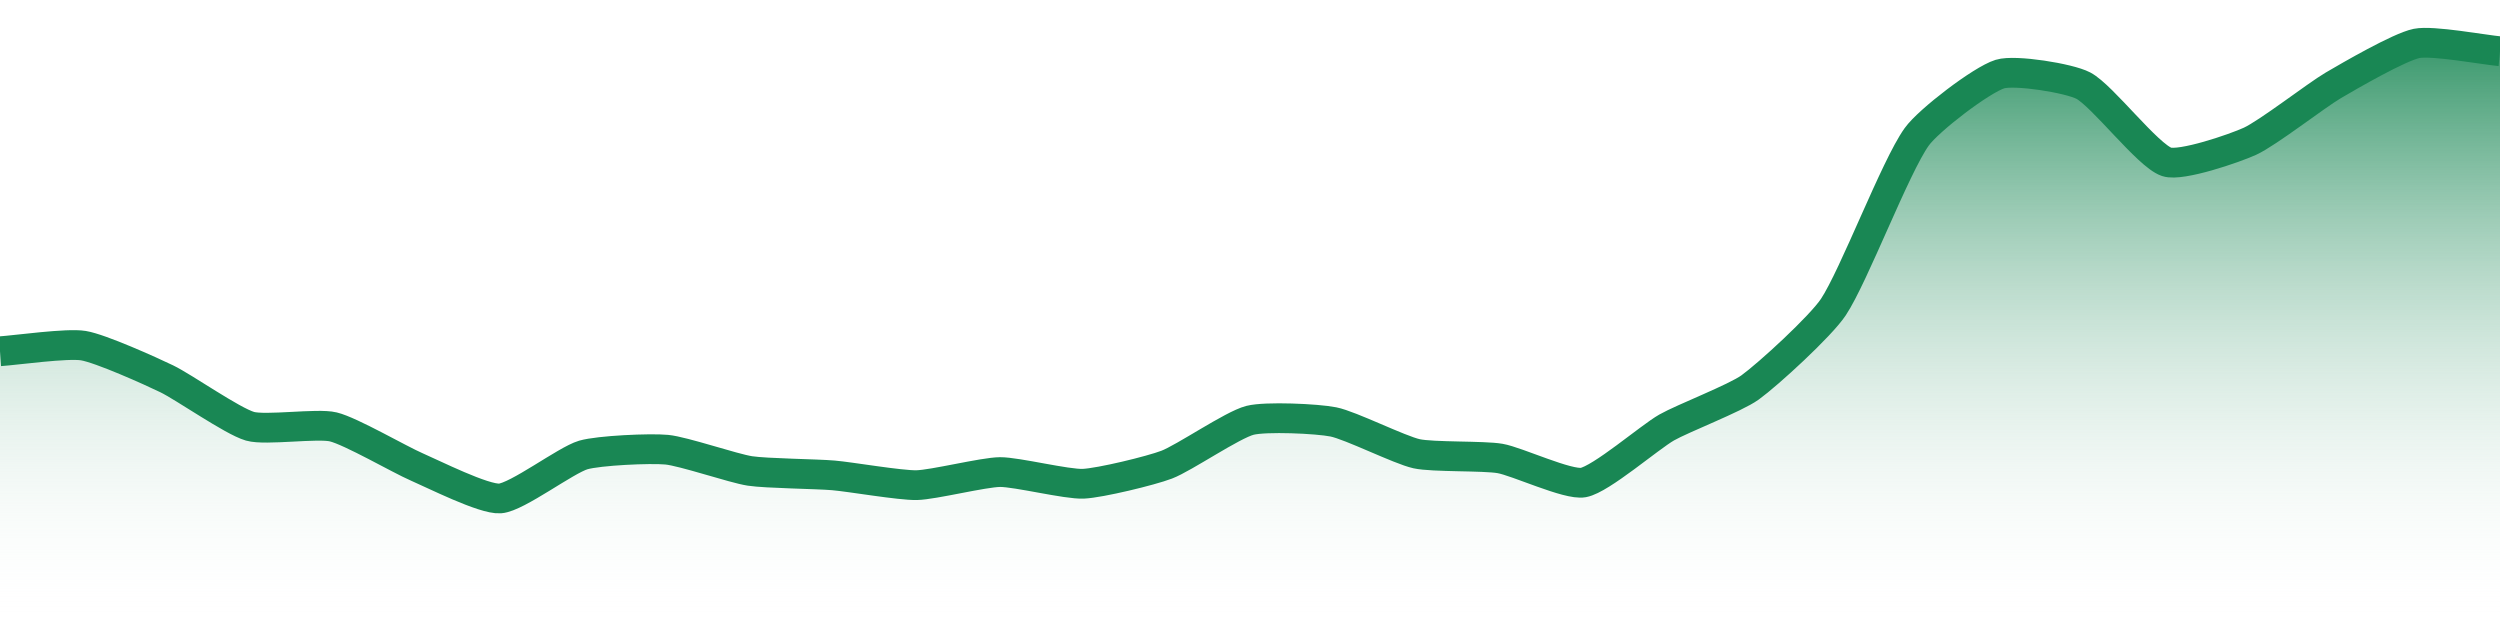
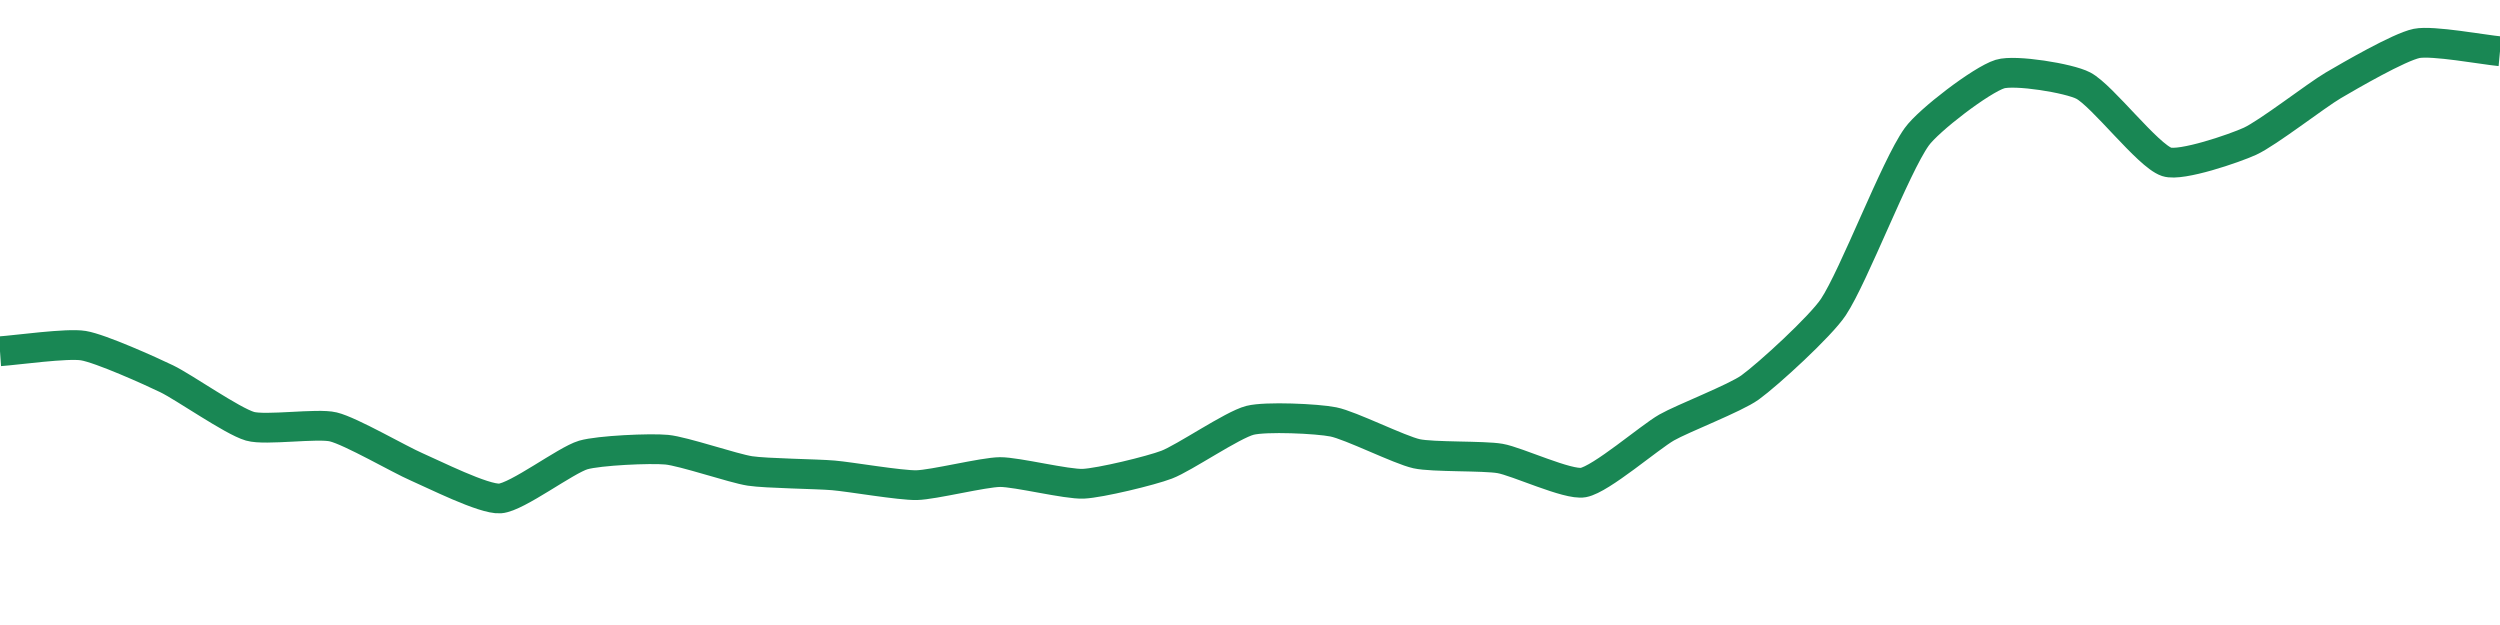
<svg xmlns="http://www.w3.org/2000/svg" width="168pt" height="42pt" viewBox="0 0 168 42" version="1.1">
  <defs>
    <linearGradient id="linear0" gradientUnits="userSpaceOnUse" x1="0" y1="42" x2="0" y2="0">
      <stop offset="0" style="stop-color:rgb(100%,100%,100%);stop-opacity:0;" />
      <stop offset="1" style="stop-color:rgb(9.804%,52.941%,32.941%);stop-opacity:1;" />
    </linearGradient>
  </defs>
  <g id="surface10221">
-     <path style=" stroke:none;fill-rule:nonzero;fill:url(#linear0);" d="M 0 23.605 C 1.121 23.527 4.52 23.047 5.602 23.227 C 6.762 23.418 10.117 24.93 11.199 25.453 C 12.359 26.012 15.602 28.297 16.801 28.645 C 17.84 28.945 21.34 28.426 22.398 28.688 C 23.578 28.973 26.859 30.883 28 31.375 C 29.098 31.848 32.508 33.574 33.602 33.496 C 34.75 33.414 38.016 30.922 39.199 30.574 C 40.254 30.27 43.695 30.113 44.801 30.219 C 45.938 30.328 49.262 31.473 50.398 31.648 C 51.504 31.816 54.883 31.848 56 31.945 C 57.121 32.039 60.484 32.625 61.602 32.602 C 62.723 32.578 66.078 31.734 67.199 31.723 C 68.32 31.715 71.688 32.559 72.801 32.508 C 73.93 32.457 77.336 31.633 78.398 31.227 C 79.574 30.781 82.809 28.551 84 28.246 C 85.051 27.977 88.52 28.133 89.602 28.352 C 90.758 28.582 94.043 30.238 95.199 30.492 C 96.281 30.73 99.703 30.617 100.801 30.809 C 101.941 31.004 105.359 32.617 106.398 32.426 C 107.598 32.203 110.836 29.391 112 28.727 C 113.078 28.113 116.605 26.758 117.602 26.039 C 118.844 25.141 122.352 21.918 123.199 20.641 C 124.59 18.551 127.355 11.219 128.801 9.199 C 129.594 8.086 133.16 5.359 134.398 4.977 C 135.398 4.668 139.043 5.25 140 5.754 C 141.285 6.43 144.328 10.453 145.602 10.879 C 146.566 11.199 150.168 9.965 151.199 9.492 C 152.406 8.938 155.641 6.414 156.801 5.734 C 157.879 5.102 161.219 3.16 162.398 2.918 C 163.461 2.703 166.879 3.34 168 3.445 L 168 42 L 0 42 Z M 0 23.605 " />
    <path style="fill:none;stroke-width:2;stroke-linecap:butt;stroke-linejoin:miter;stroke:rgb(9.804%,52.941%,32.941%);stroke-opacity:1;stroke-miterlimit:10;" d="M 0 23.605 C 1.121 23.527 4.52 23.047 5.602 23.227 C 6.762 23.418 10.117 24.93 11.199 25.453 C 12.359 26.012 15.602 28.297 16.801 28.645 C 17.84 28.945 21.34 28.426 22.398 28.688 C 23.578 28.973 26.859 30.883 28 31.375 C 29.098 31.848 32.508 33.574 33.602 33.496 C 34.75 33.414 38.016 30.922 39.199 30.574 C 40.254 30.27 43.695 30.113 44.801 30.219 C 45.938 30.328 49.262 31.473 50.398 31.648 C 51.504 31.816 54.883 31.848 56 31.945 C 57.121 32.039 60.484 32.625 61.602 32.602 C 62.723 32.578 66.078 31.734 67.199 31.723 C 68.32 31.715 71.688 32.559 72.801 32.508 C 73.93 32.457 77.336 31.633 78.398 31.227 C 79.574 30.781 82.809 28.551 84 28.246 C 85.051 27.977 88.52 28.133 89.602 28.352 C 90.758 28.582 94.043 30.238 95.199 30.492 C 96.281 30.73 99.703 30.617 100.801 30.809 C 101.941 31.004 105.359 32.617 106.398 32.426 C 107.598 32.203 110.836 29.391 112 28.727 C 113.078 28.113 116.605 26.758 117.602 26.039 C 118.844 25.141 122.352 21.918 123.199 20.641 C 124.59 18.551 127.355 11.219 128.801 9.199 C 129.594 8.086 133.16 5.359 134.398 4.977 C 135.398 4.668 139.043 5.25 140 5.754 C 141.285 6.43 144.328 10.453 145.602 10.879 C 146.566 11.199 150.168 9.965 151.199 9.492 C 152.406 8.938 155.641 6.414 156.801 5.734 C 157.879 5.102 161.219 3.16 162.398 2.918 C 163.461 2.703 166.879 3.34 168 3.445 " />
  </g>
</svg>